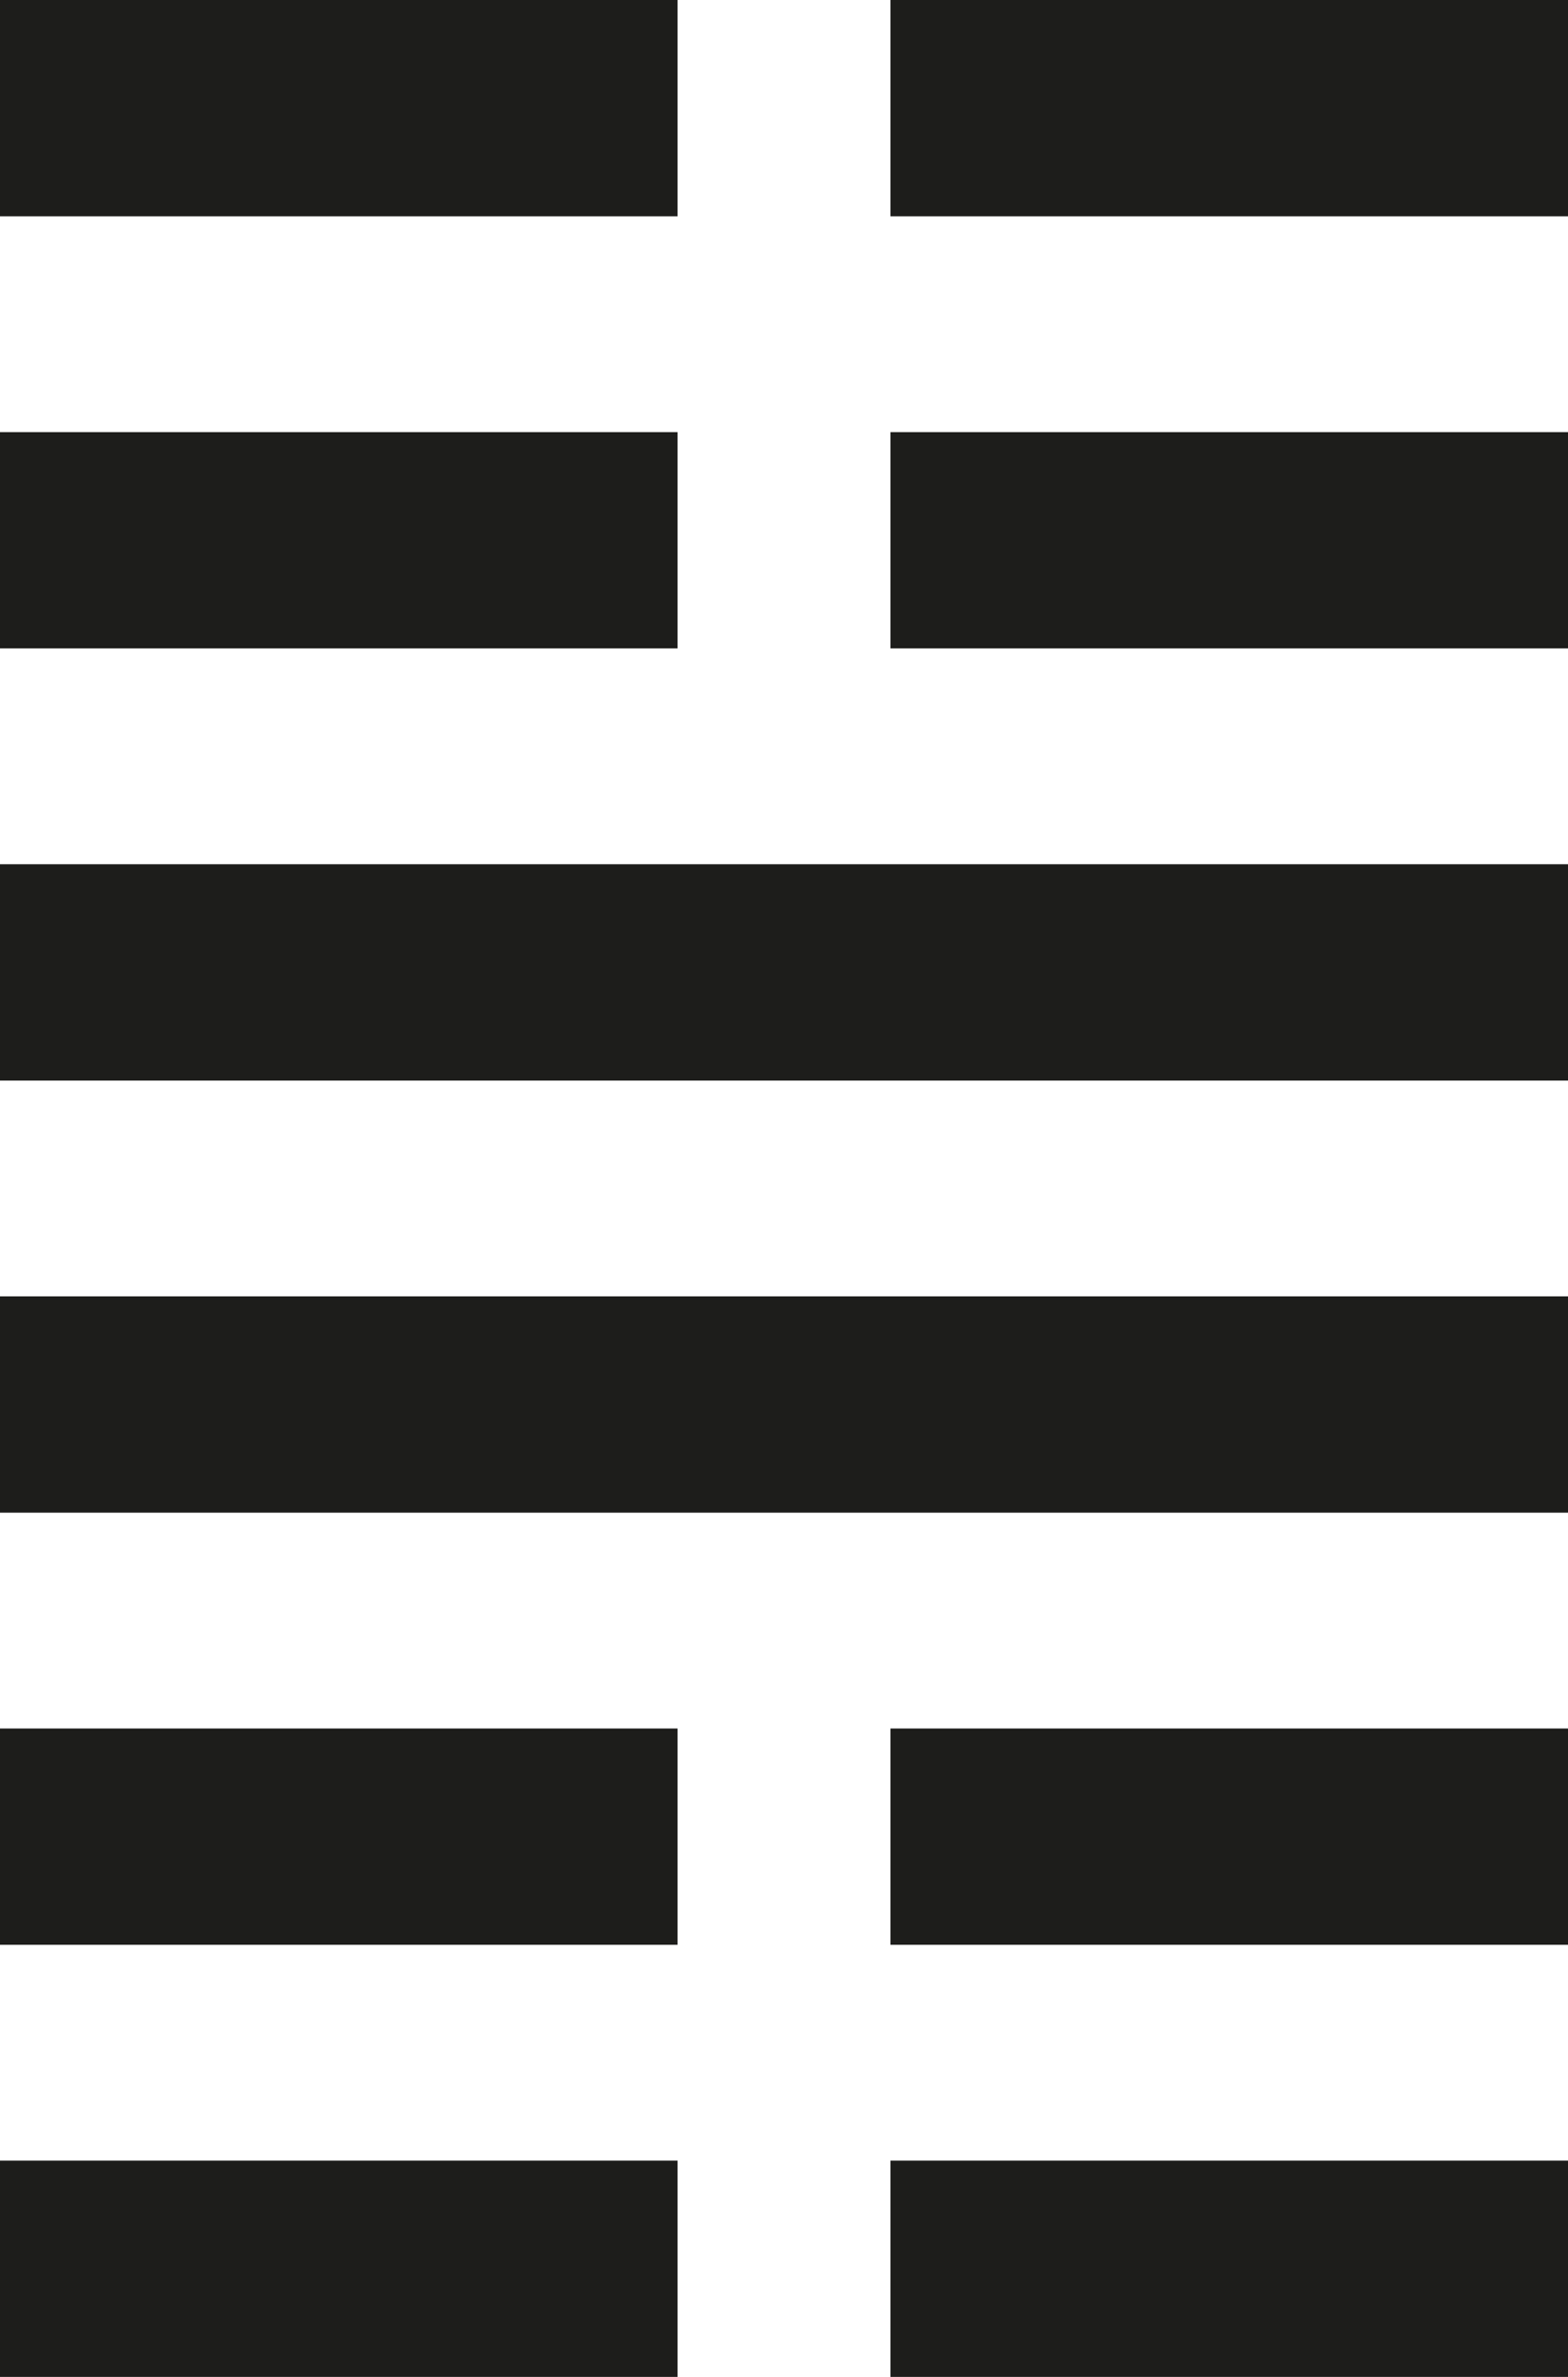
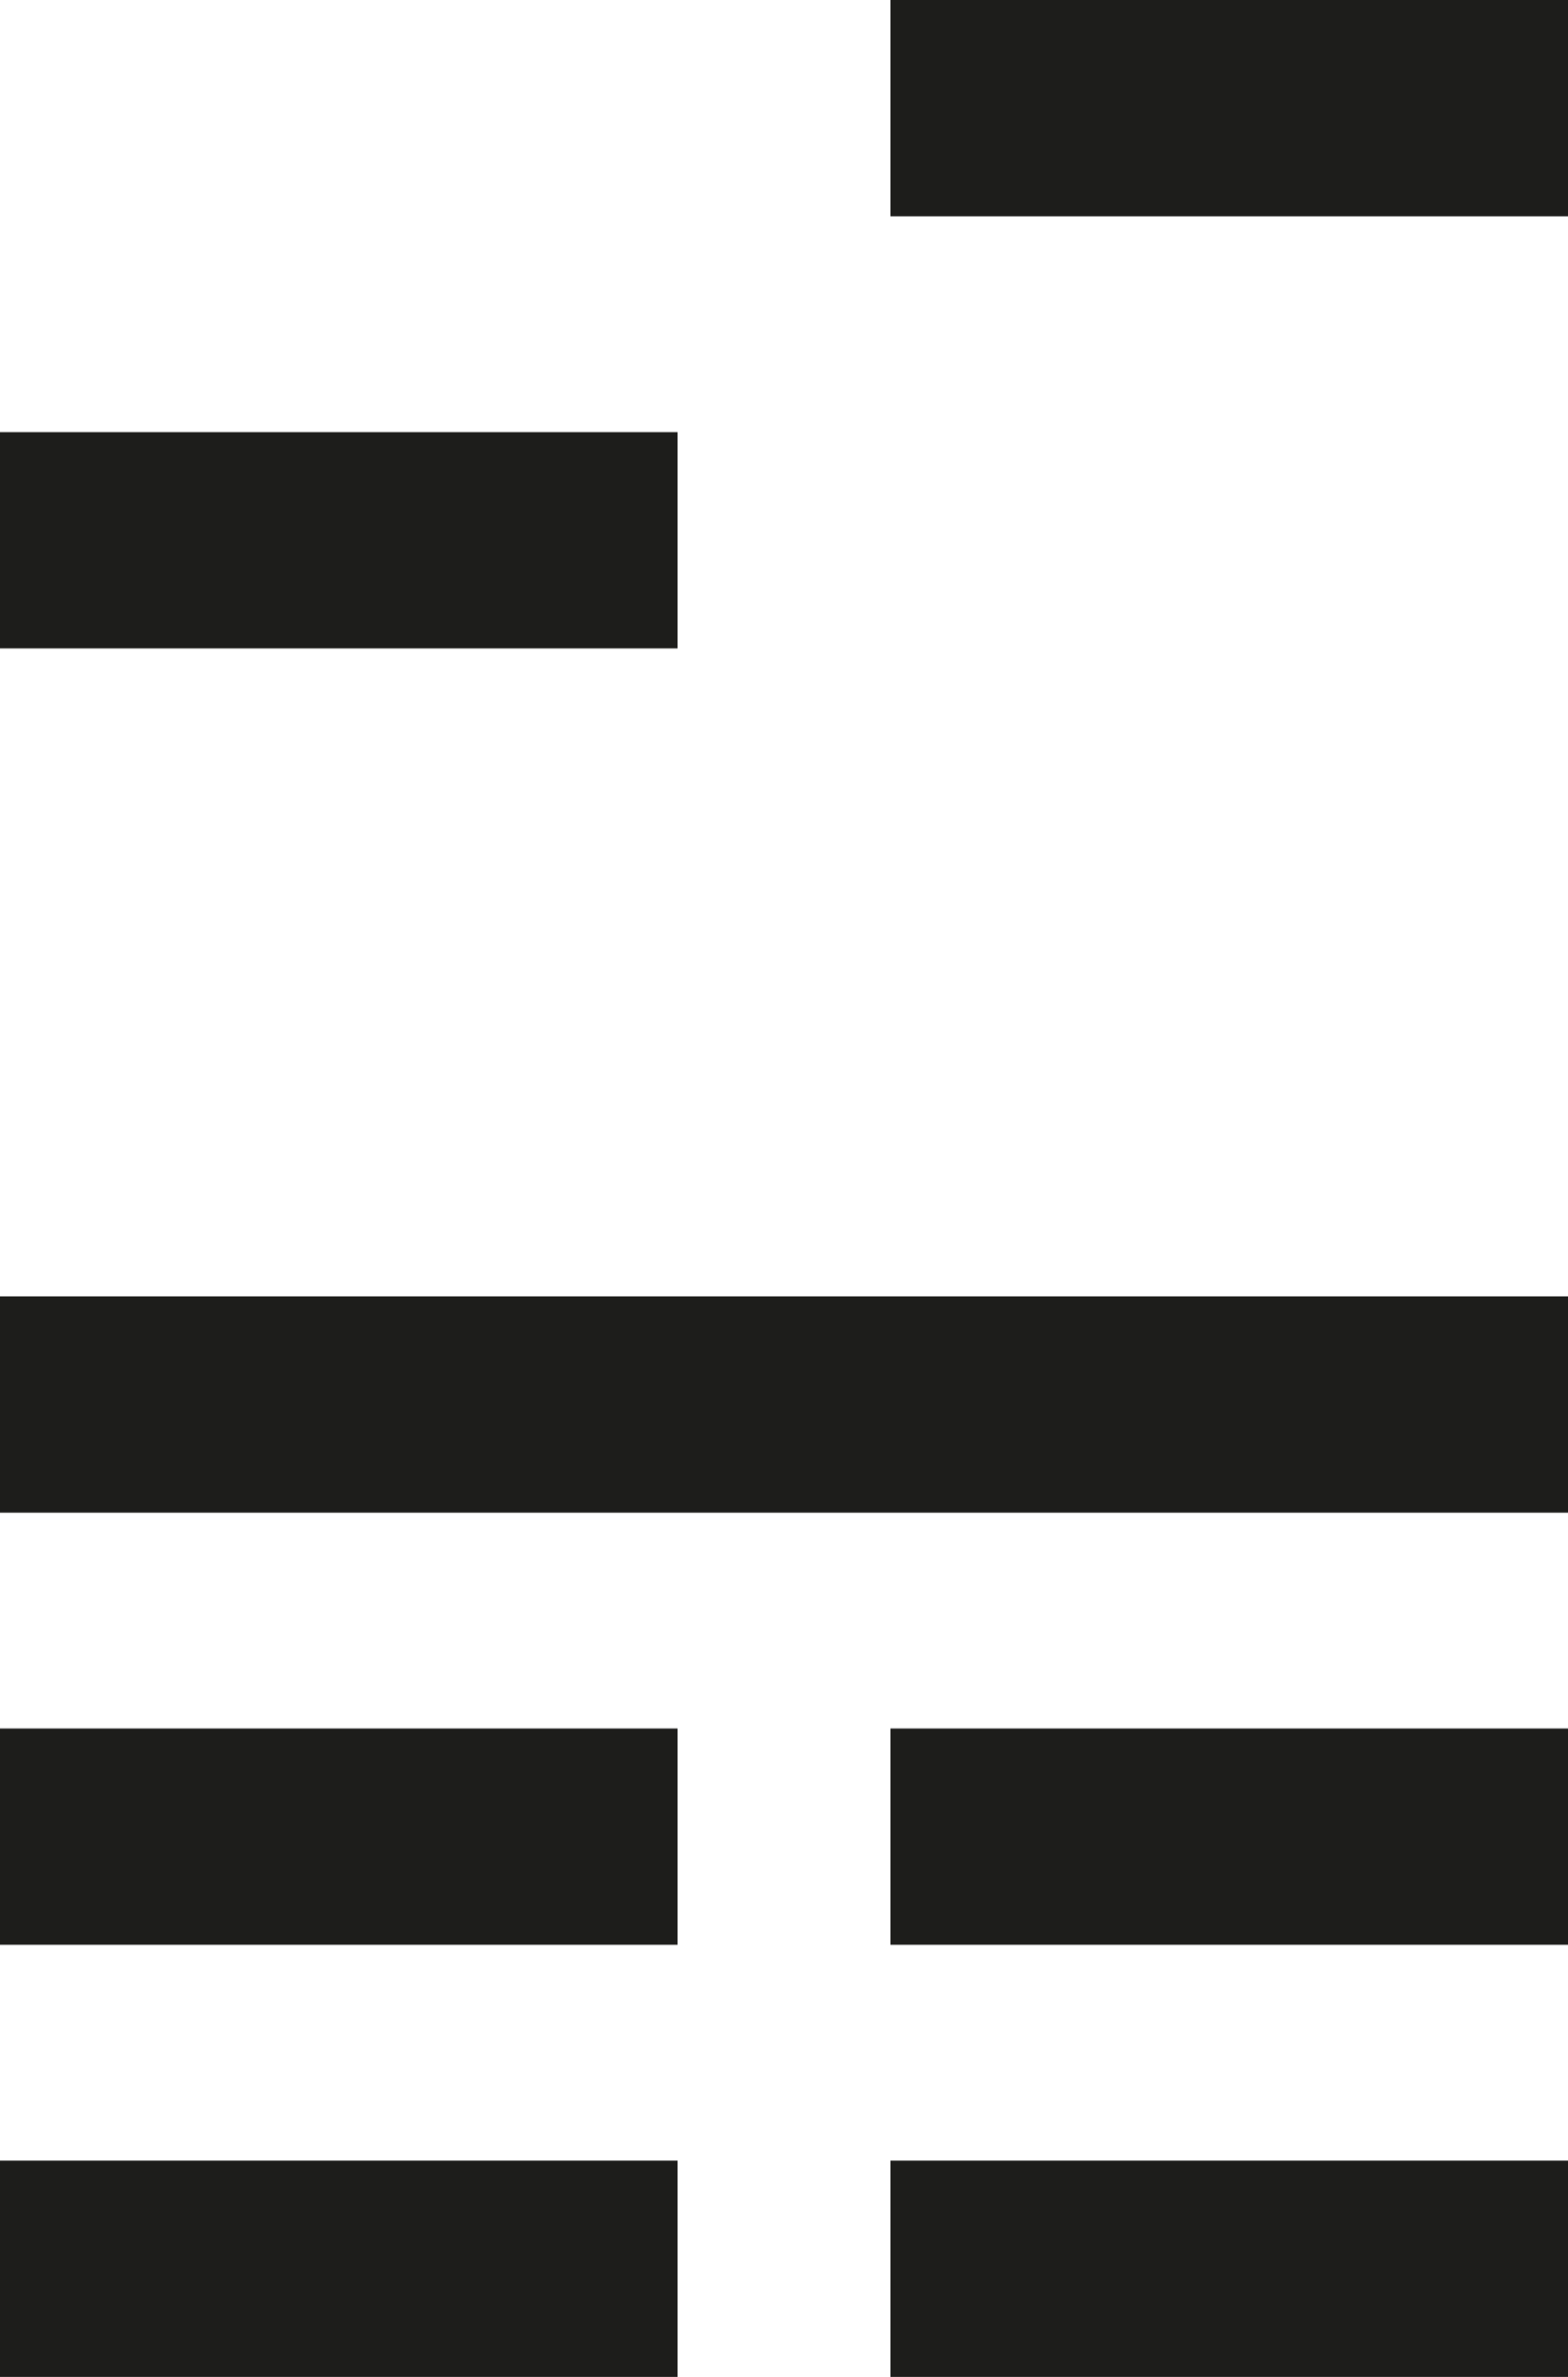
<svg xmlns="http://www.w3.org/2000/svg" id="_Слой_1" data-name="Слой 1" viewBox="0 0 33 50">
  <defs>
    <style> .cls-1 { fill: #1d1d1b; } </style>
  </defs>
-   <rect class="cls-1" width="14.26" height="4.55" />
  <rect class="cls-1" x="18.74" width="14.26" height="4.55" />
  <rect class="cls-1" y="9.09" width="14.26" height="4.55" />
-   <rect class="cls-1" x="18.74" y="9.09" width="14.26" height="4.55" />
-   <rect class="cls-1" y="18.18" width="33" height="4.55" />
  <rect class="cls-1" y="27.27" width="33" height="4.55" />
  <rect class="cls-1" y="36.36" width="14.26" height="4.55" />
  <rect class="cls-1" x="18.74" y="36.36" width="14.26" height="4.55" />
  <rect class="cls-1" y="45.45" width="14.26" height="4.55" />
  <rect class="cls-1" x="18.74" y="45.45" width="14.26" height="4.55" />
</svg>